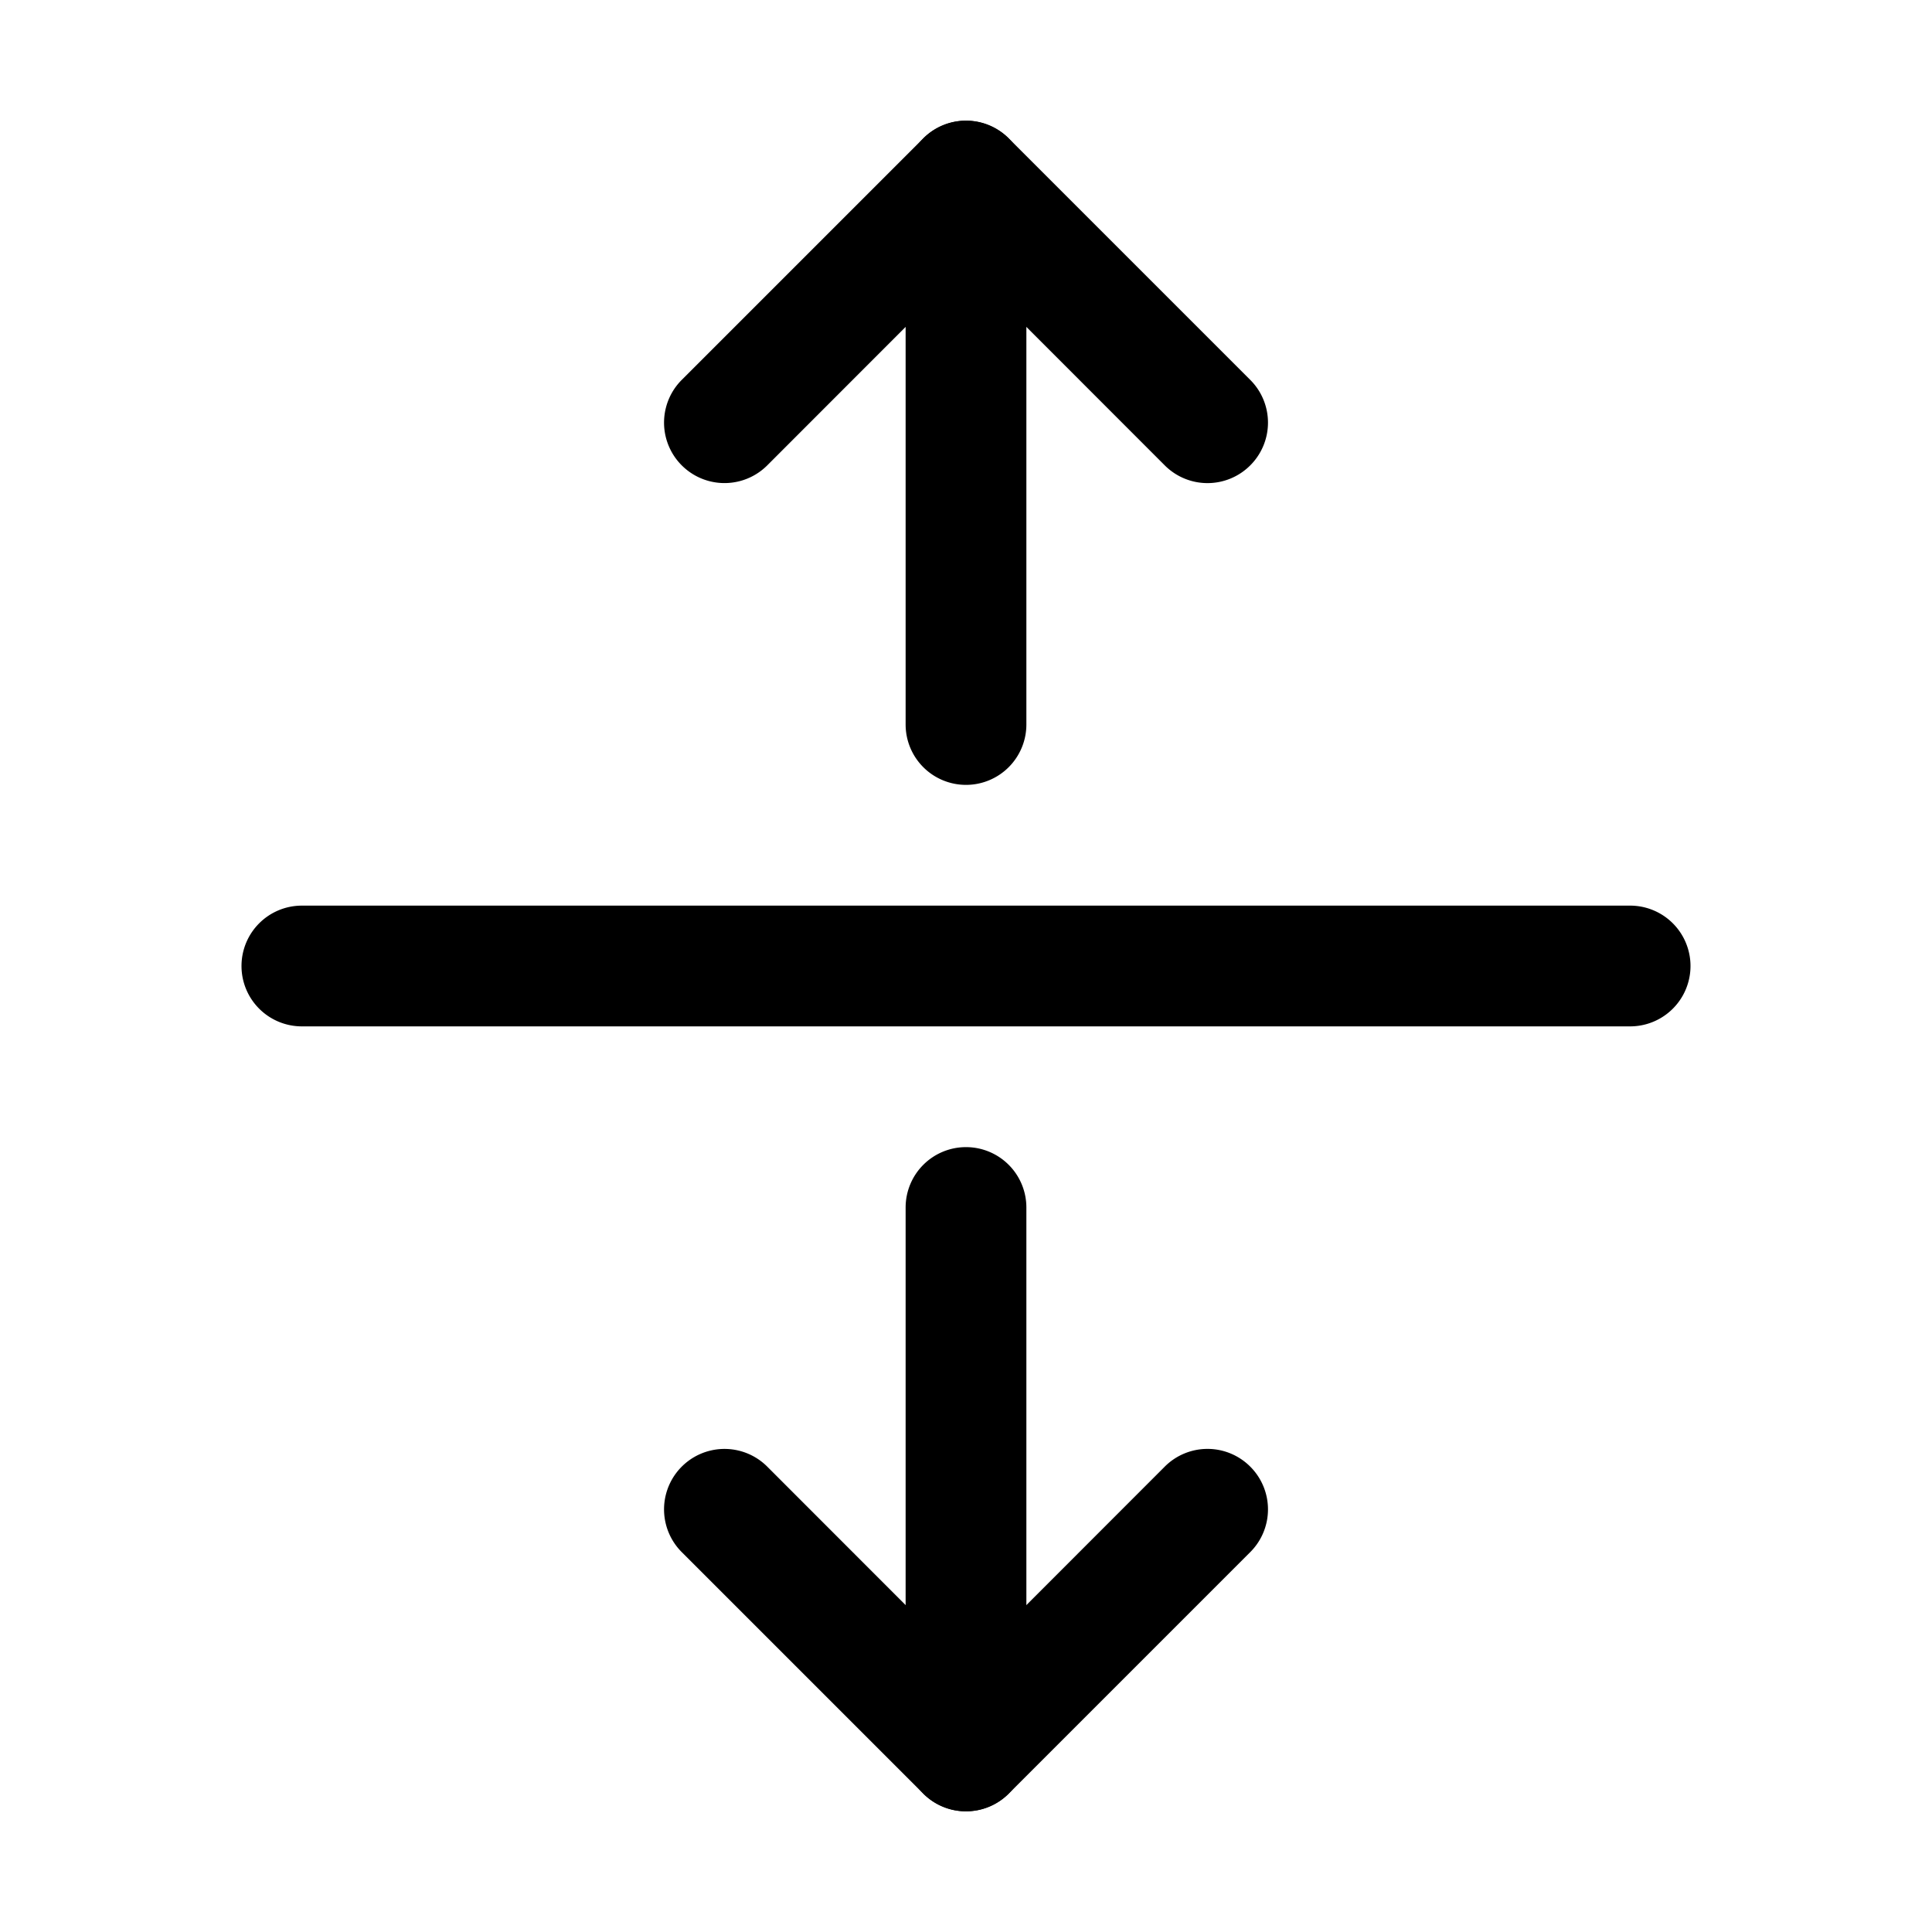
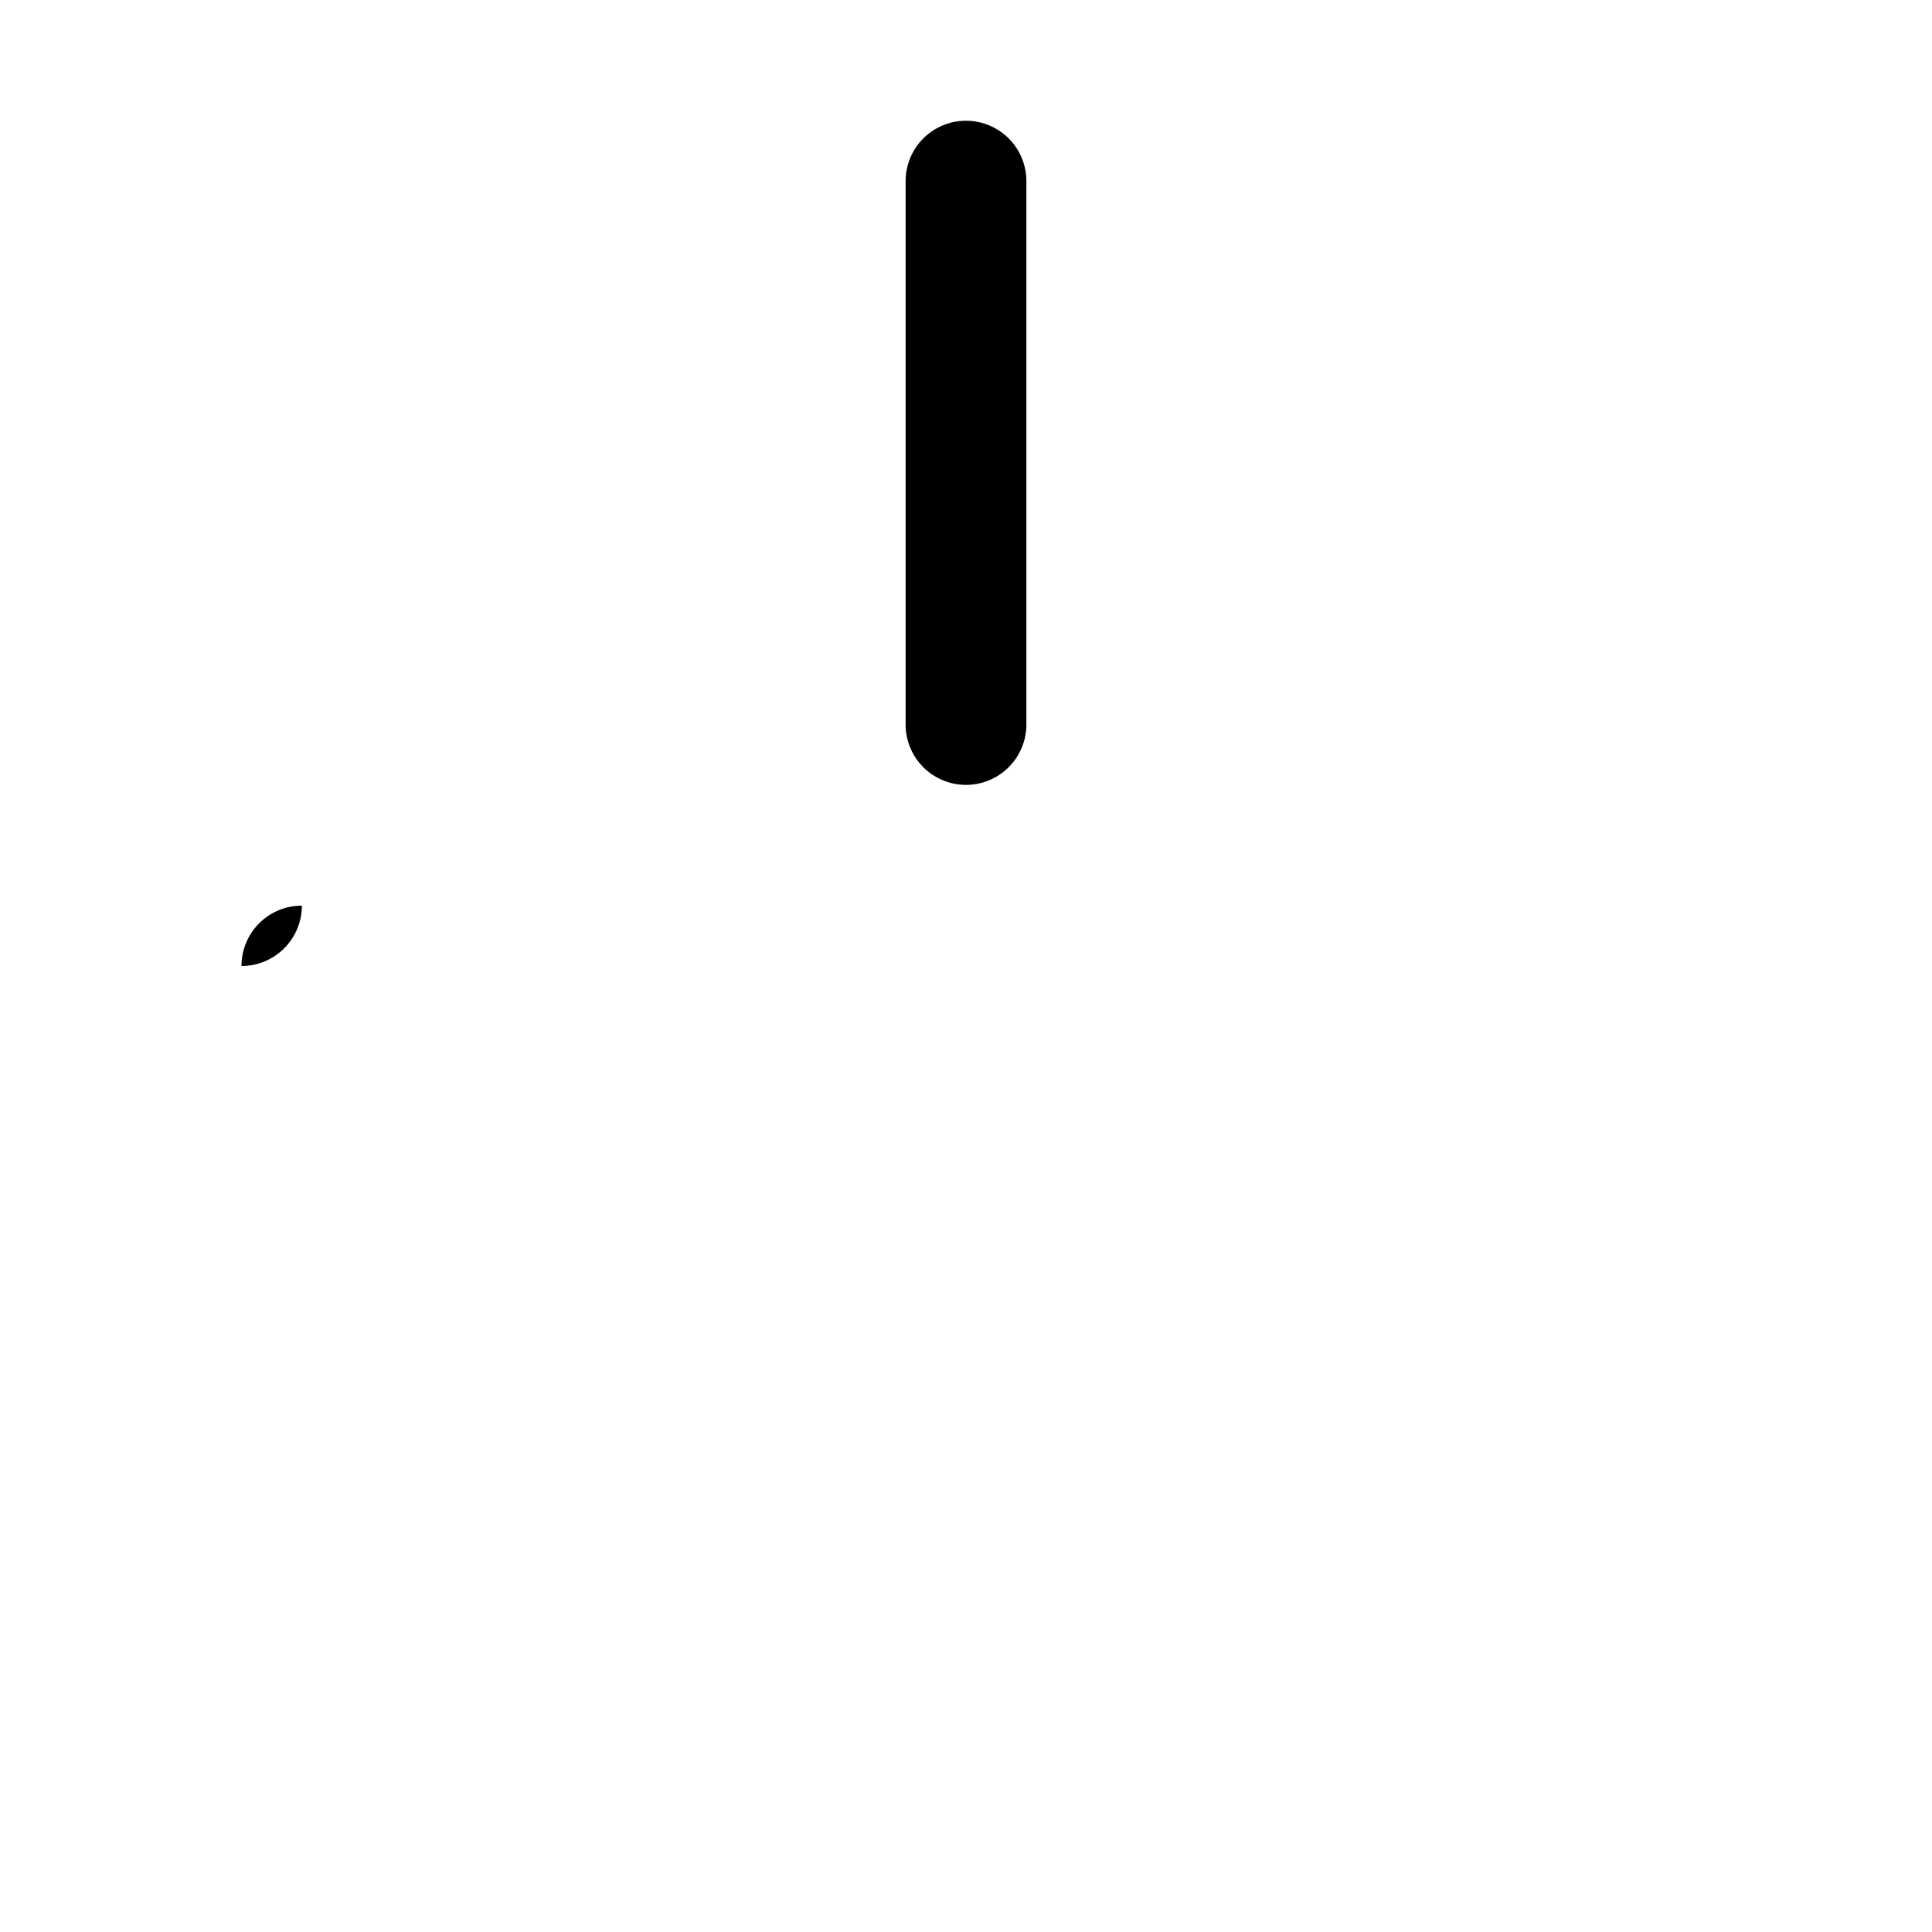
<svg xmlns="http://www.w3.org/2000/svg" width="1em" height="1em" viewBox="0 0 16 16" class="bi bi-arrows-expand" fill="currentColor">
-   <path fill-rule="evenodd" d="M2 8a.5.5 0 0 1 .5-.5h11a.5.5 0 0 1 0 1h-11A.5.5 0 0 1 2 8zm6-1.5a.5.5 0 0 0 .5-.5V1.5a.5.5 0 0 0-1 0V6a.5.5 0 0 0 .5.5z" />
-   <path fill-rule="evenodd" d="M10.354 3.854a.5.5 0 0 0 0-.708l-2-2a.5.5 0 0 0-.708 0l-2 2a.5.5 0 1 0 .708.708L8 2.207l1.646 1.647a.5.5 0 0 0 .708 0zM8 9.5a.5.5 0 0 1 .5.5v4.5a.5.5 0 0 1-1 0V10a.5.5 0 0 1 .5-.5z" />
-   <path fill-rule="evenodd" d="M10.354 12.146a.5.5 0 0 1 0 .708l-2 2a.5.5 0 0 1-.708 0l-2-2a.5.5 0 0 1 .708-.708L8 13.793l1.646-1.647a.5.5 0 0 1 .708 0z" />
+   <path fill-rule="evenodd" d="M2 8a.5.5 0 0 1 .5-.5h11h-11A.5.5 0 0 1 2 8zm6-1.5a.5.5 0 0 0 .5-.5V1.5a.5.5 0 0 0-1 0V6a.5.5 0 0 0 .5.5z" />
</svg>